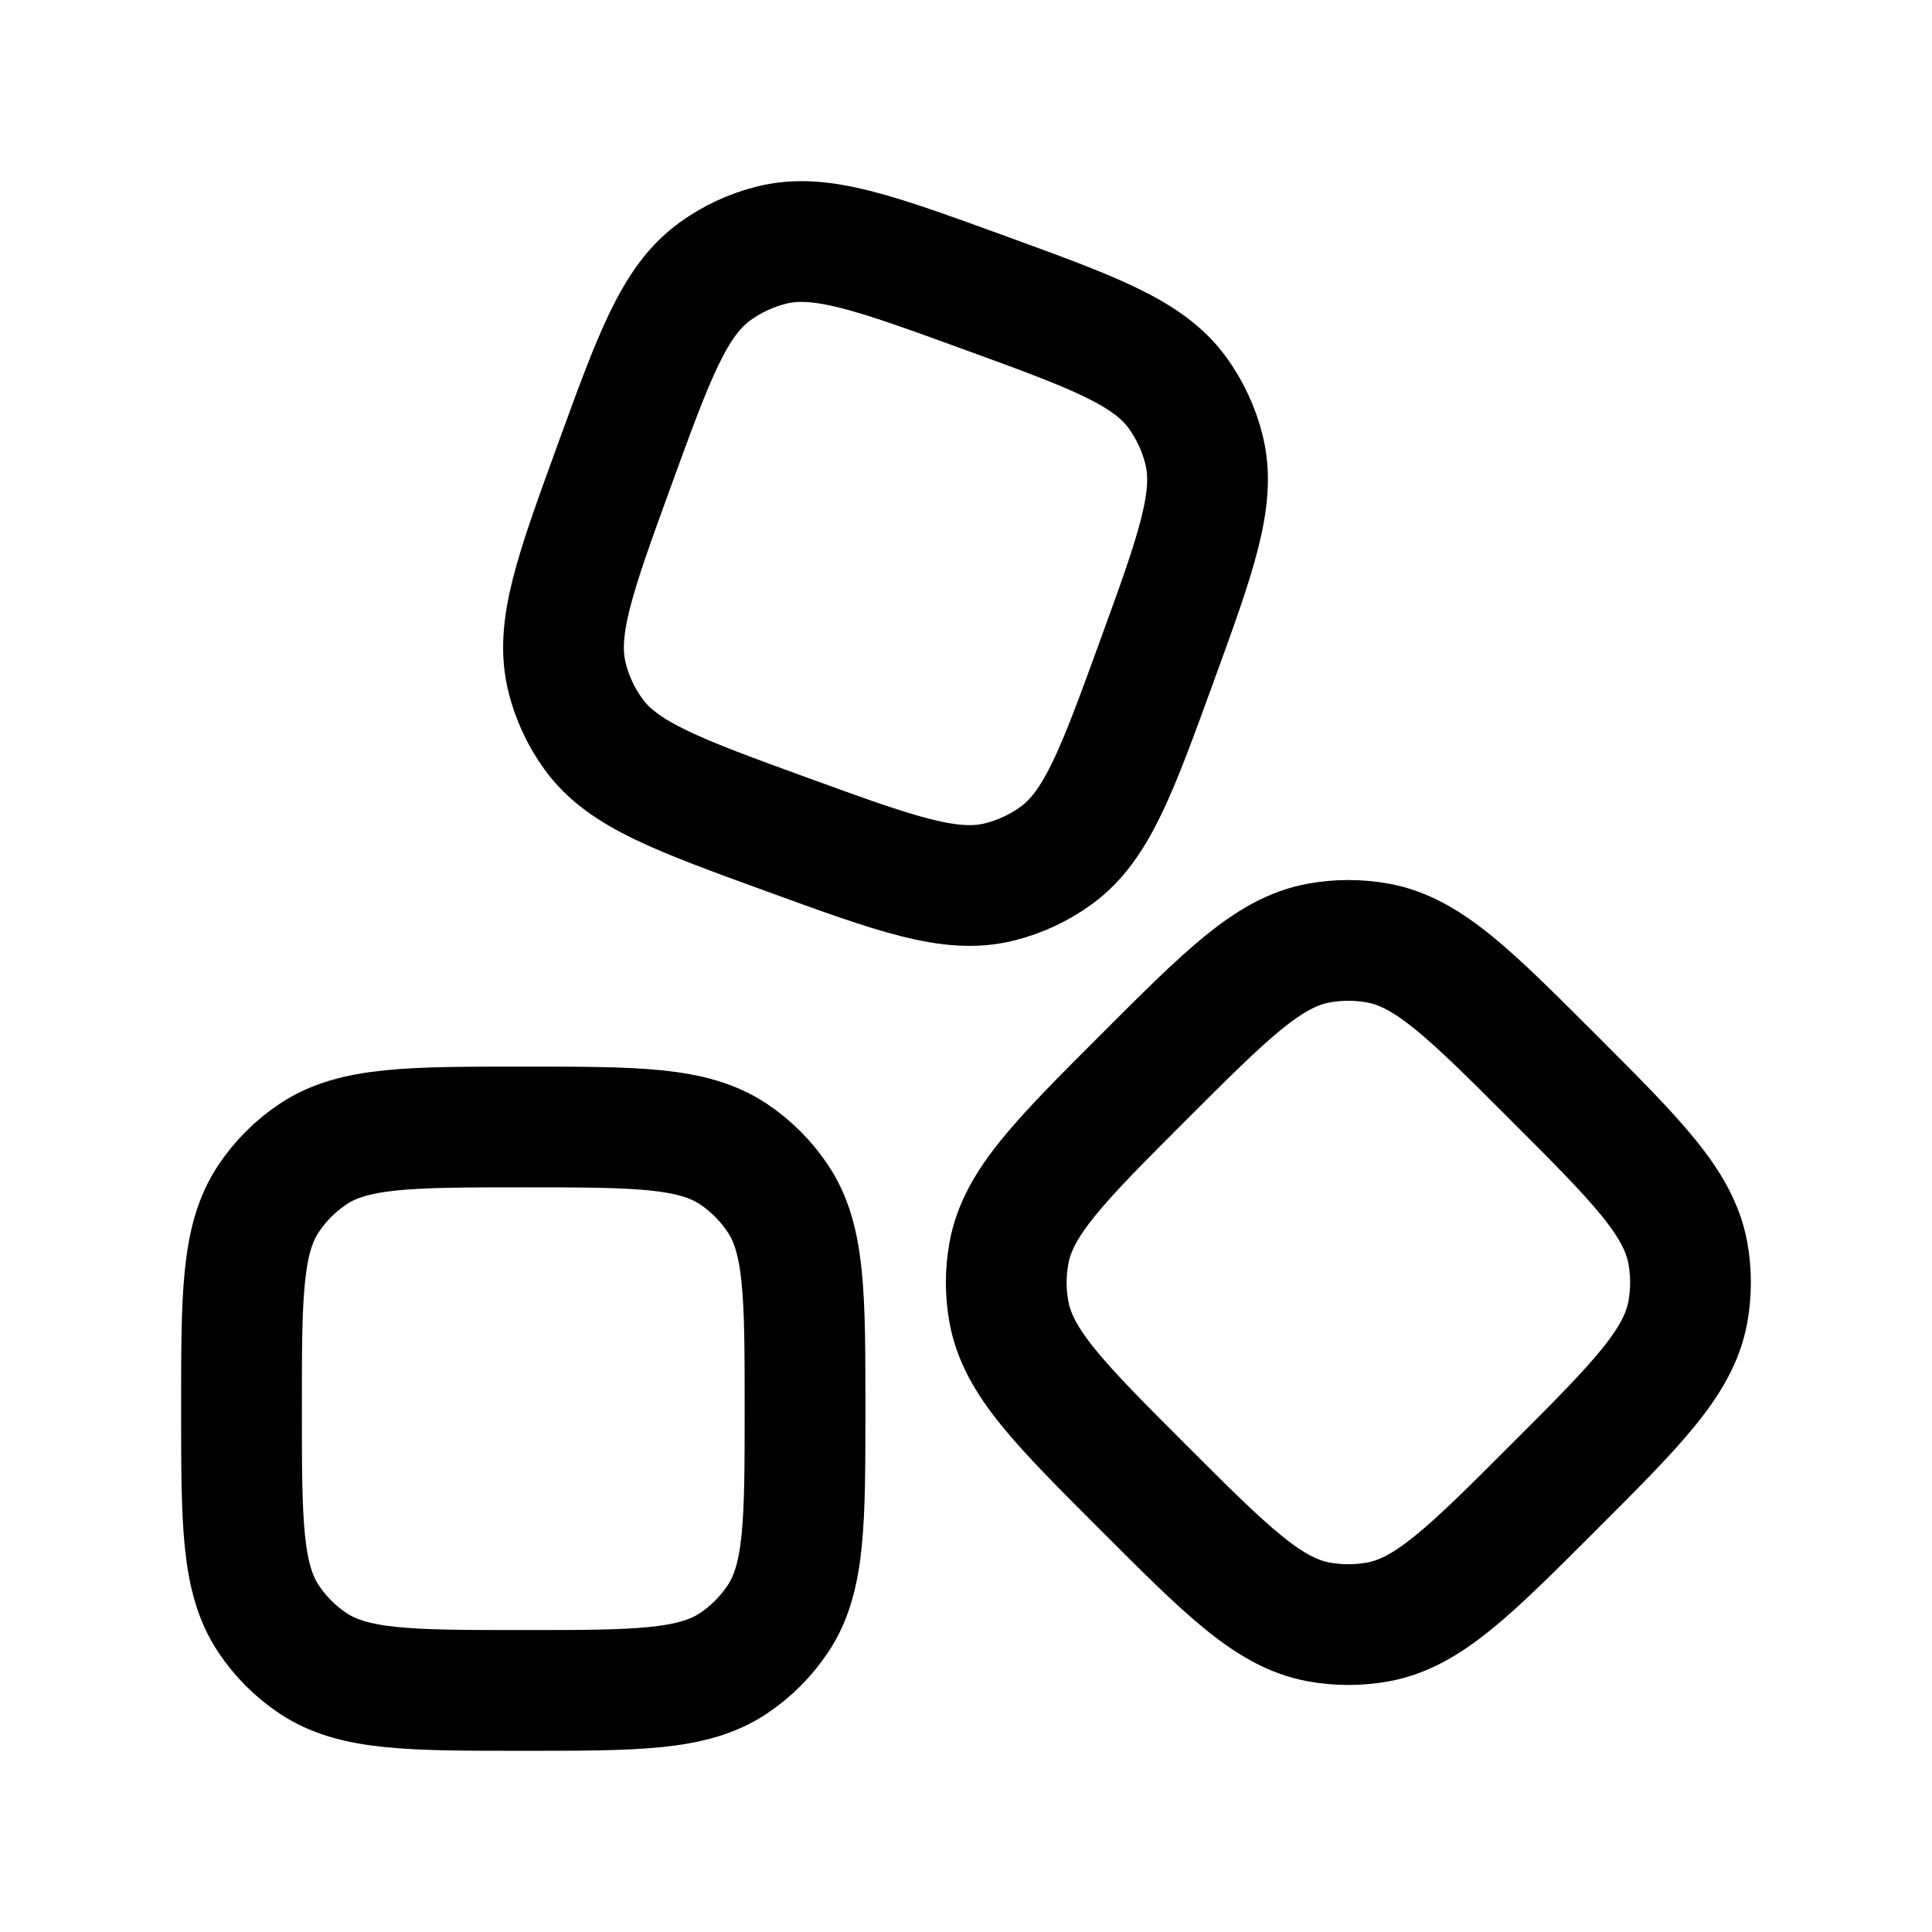
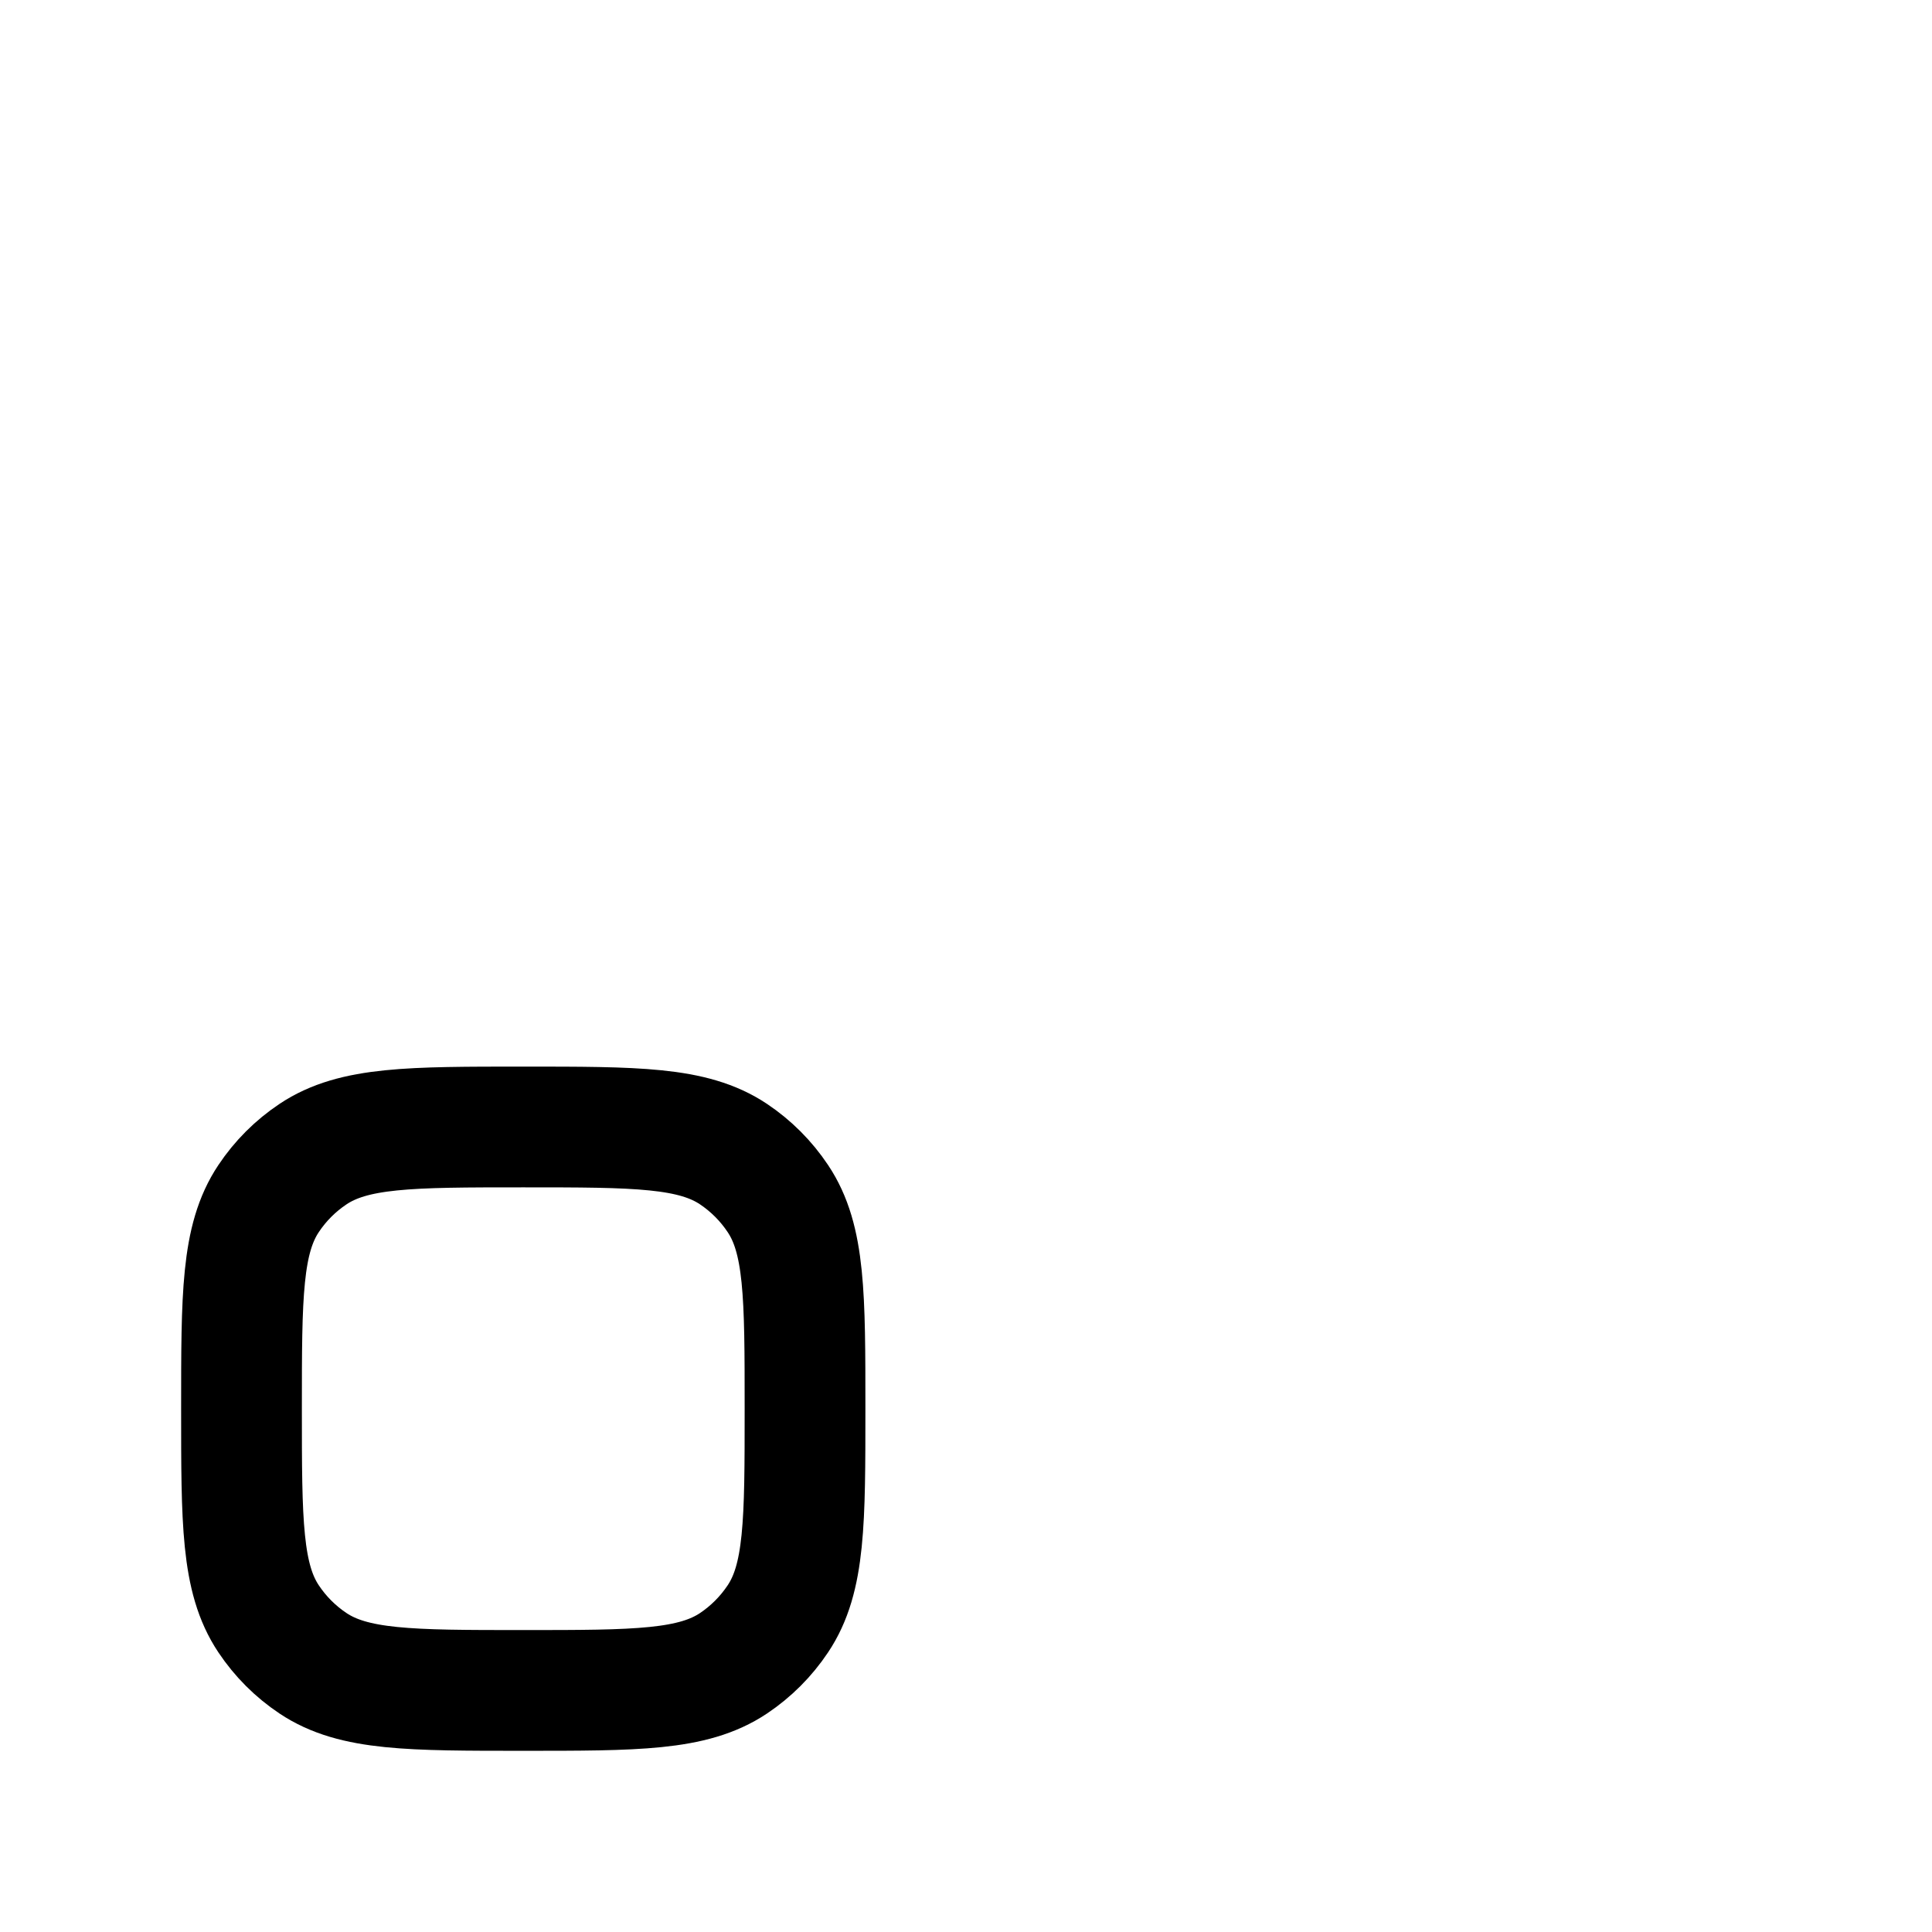
<svg xmlns="http://www.w3.org/2000/svg" width="28" height="28" viewBox="0 0 28 28" fill="none">
  <path d="M3.5 20.416C3.5 18.777 3.5 17.958 3.893 17.37C4.063 17.115 4.282 16.896 4.537 16.726C5.126 16.333 5.945 16.333 7.583 16.333C9.222 16.333 10.041 16.333 10.63 16.726C10.884 16.896 11.103 17.115 11.273 17.37C11.667 17.958 11.667 18.777 11.667 20.416C11.667 22.055 11.667 22.874 11.273 23.462C11.103 23.717 10.884 23.936 10.63 24.106C10.041 24.499 9.222 24.499 7.583 24.499C5.945 24.499 5.126 24.499 4.537 24.106C4.282 23.936 4.063 23.717 3.893 23.462C3.5 22.874 3.5 22.055 3.5 20.416Z" stroke="black" stroke-width="1.75" stroke-linejoin="round" />
-   <path d="M16.57 21.558C15.361 20.35 14.757 19.745 14.623 19.018C14.57 18.733 14.57 18.441 14.623 18.156C14.757 17.429 15.361 16.824 16.57 15.616C17.779 14.407 18.384 13.802 19.11 13.668C19.395 13.616 19.688 13.616 19.973 13.668C20.7 13.802 21.304 14.407 22.513 15.616C23.722 16.824 24.326 17.429 24.461 18.156C24.513 18.441 24.513 18.733 24.461 19.018C24.326 19.745 23.722 20.35 22.513 21.558C21.304 22.767 20.7 23.372 19.973 23.506C19.688 23.558 19.395 23.558 19.11 23.506C18.384 23.372 17.779 22.767 16.57 21.558Z" stroke="black" stroke-width="1.75" stroke-linejoin="round" />
-   <path d="M8.906 6.738C9.482 5.155 9.77 4.364 10.359 3.936C10.606 3.756 10.886 3.626 11.183 3.552C11.889 3.376 12.68 3.664 14.263 4.24C15.845 4.816 16.637 5.104 17.065 5.692C17.244 5.94 17.375 6.219 17.449 6.516C17.625 7.222 17.337 8.014 16.761 9.596C16.185 11.179 15.896 11.97 15.308 12.398C15.06 12.578 14.781 12.708 14.484 12.782C13.778 12.958 12.987 12.67 11.404 12.094C9.821 11.518 9.03 11.23 8.602 10.641C8.422 10.394 8.292 10.114 8.218 9.818C8.042 9.111 8.33 8.32 8.906 6.738Z" stroke="black" stroke-width="1.75" stroke-linejoin="round" />
</svg>